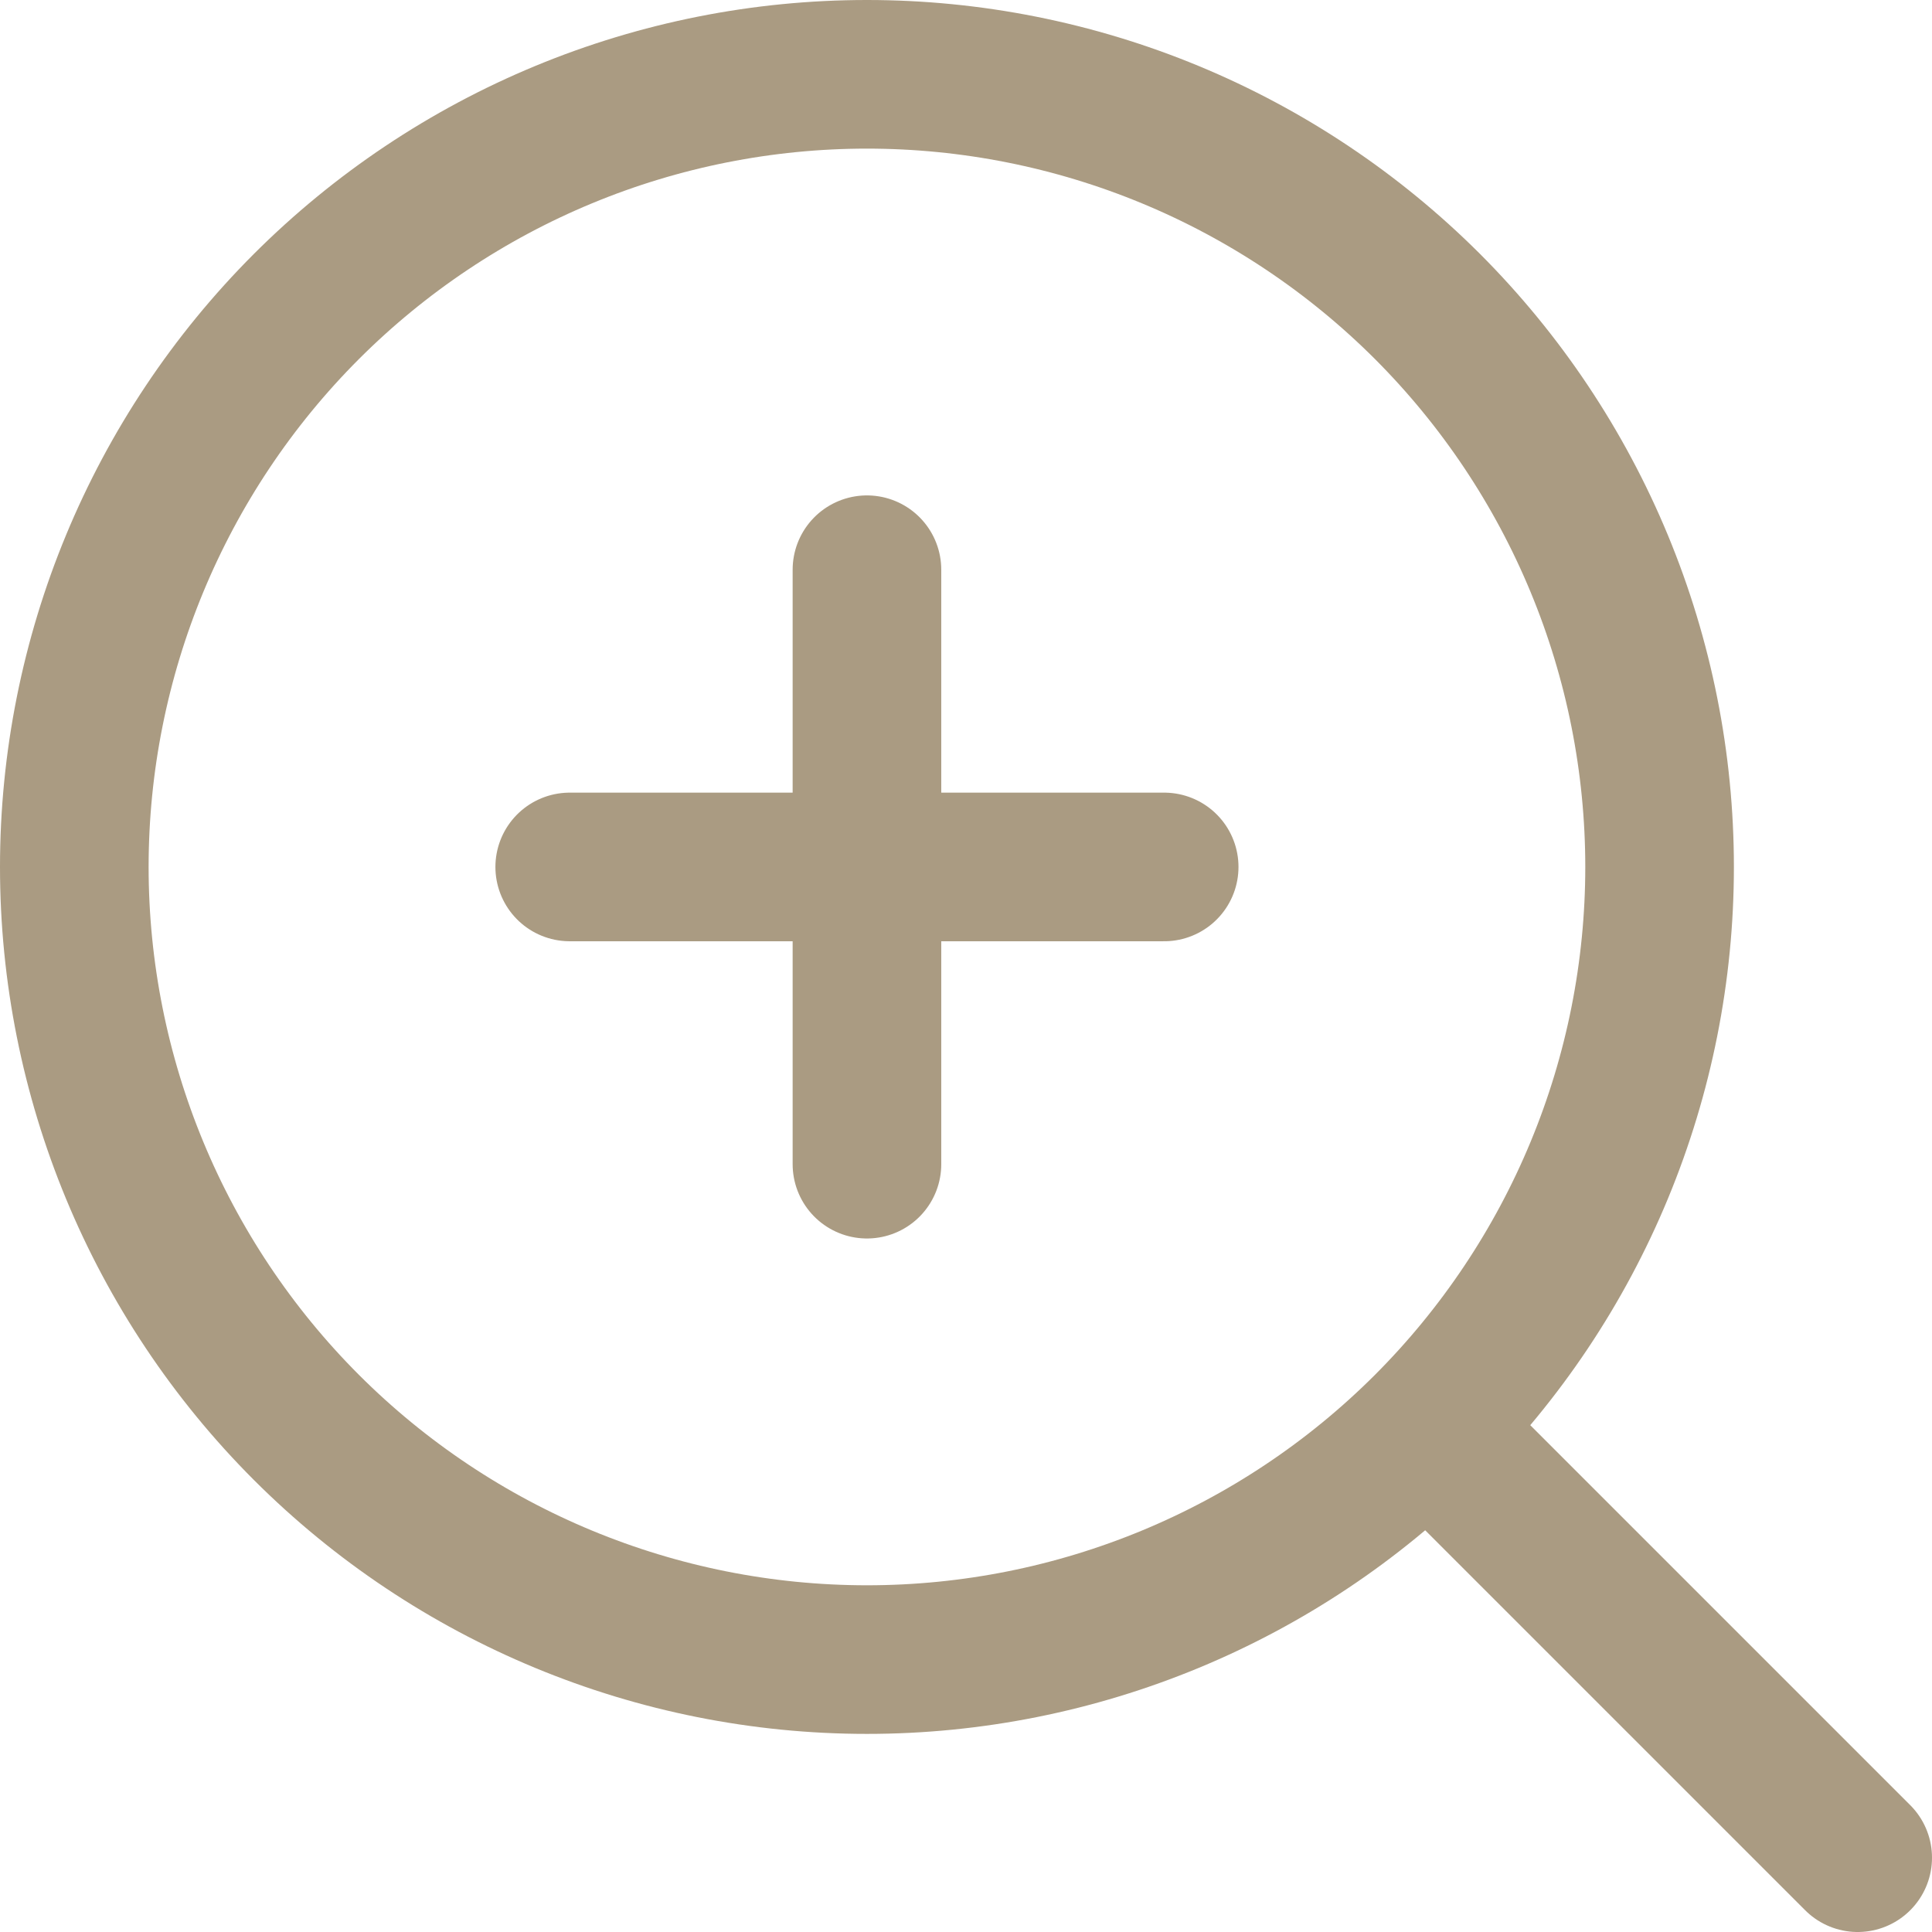
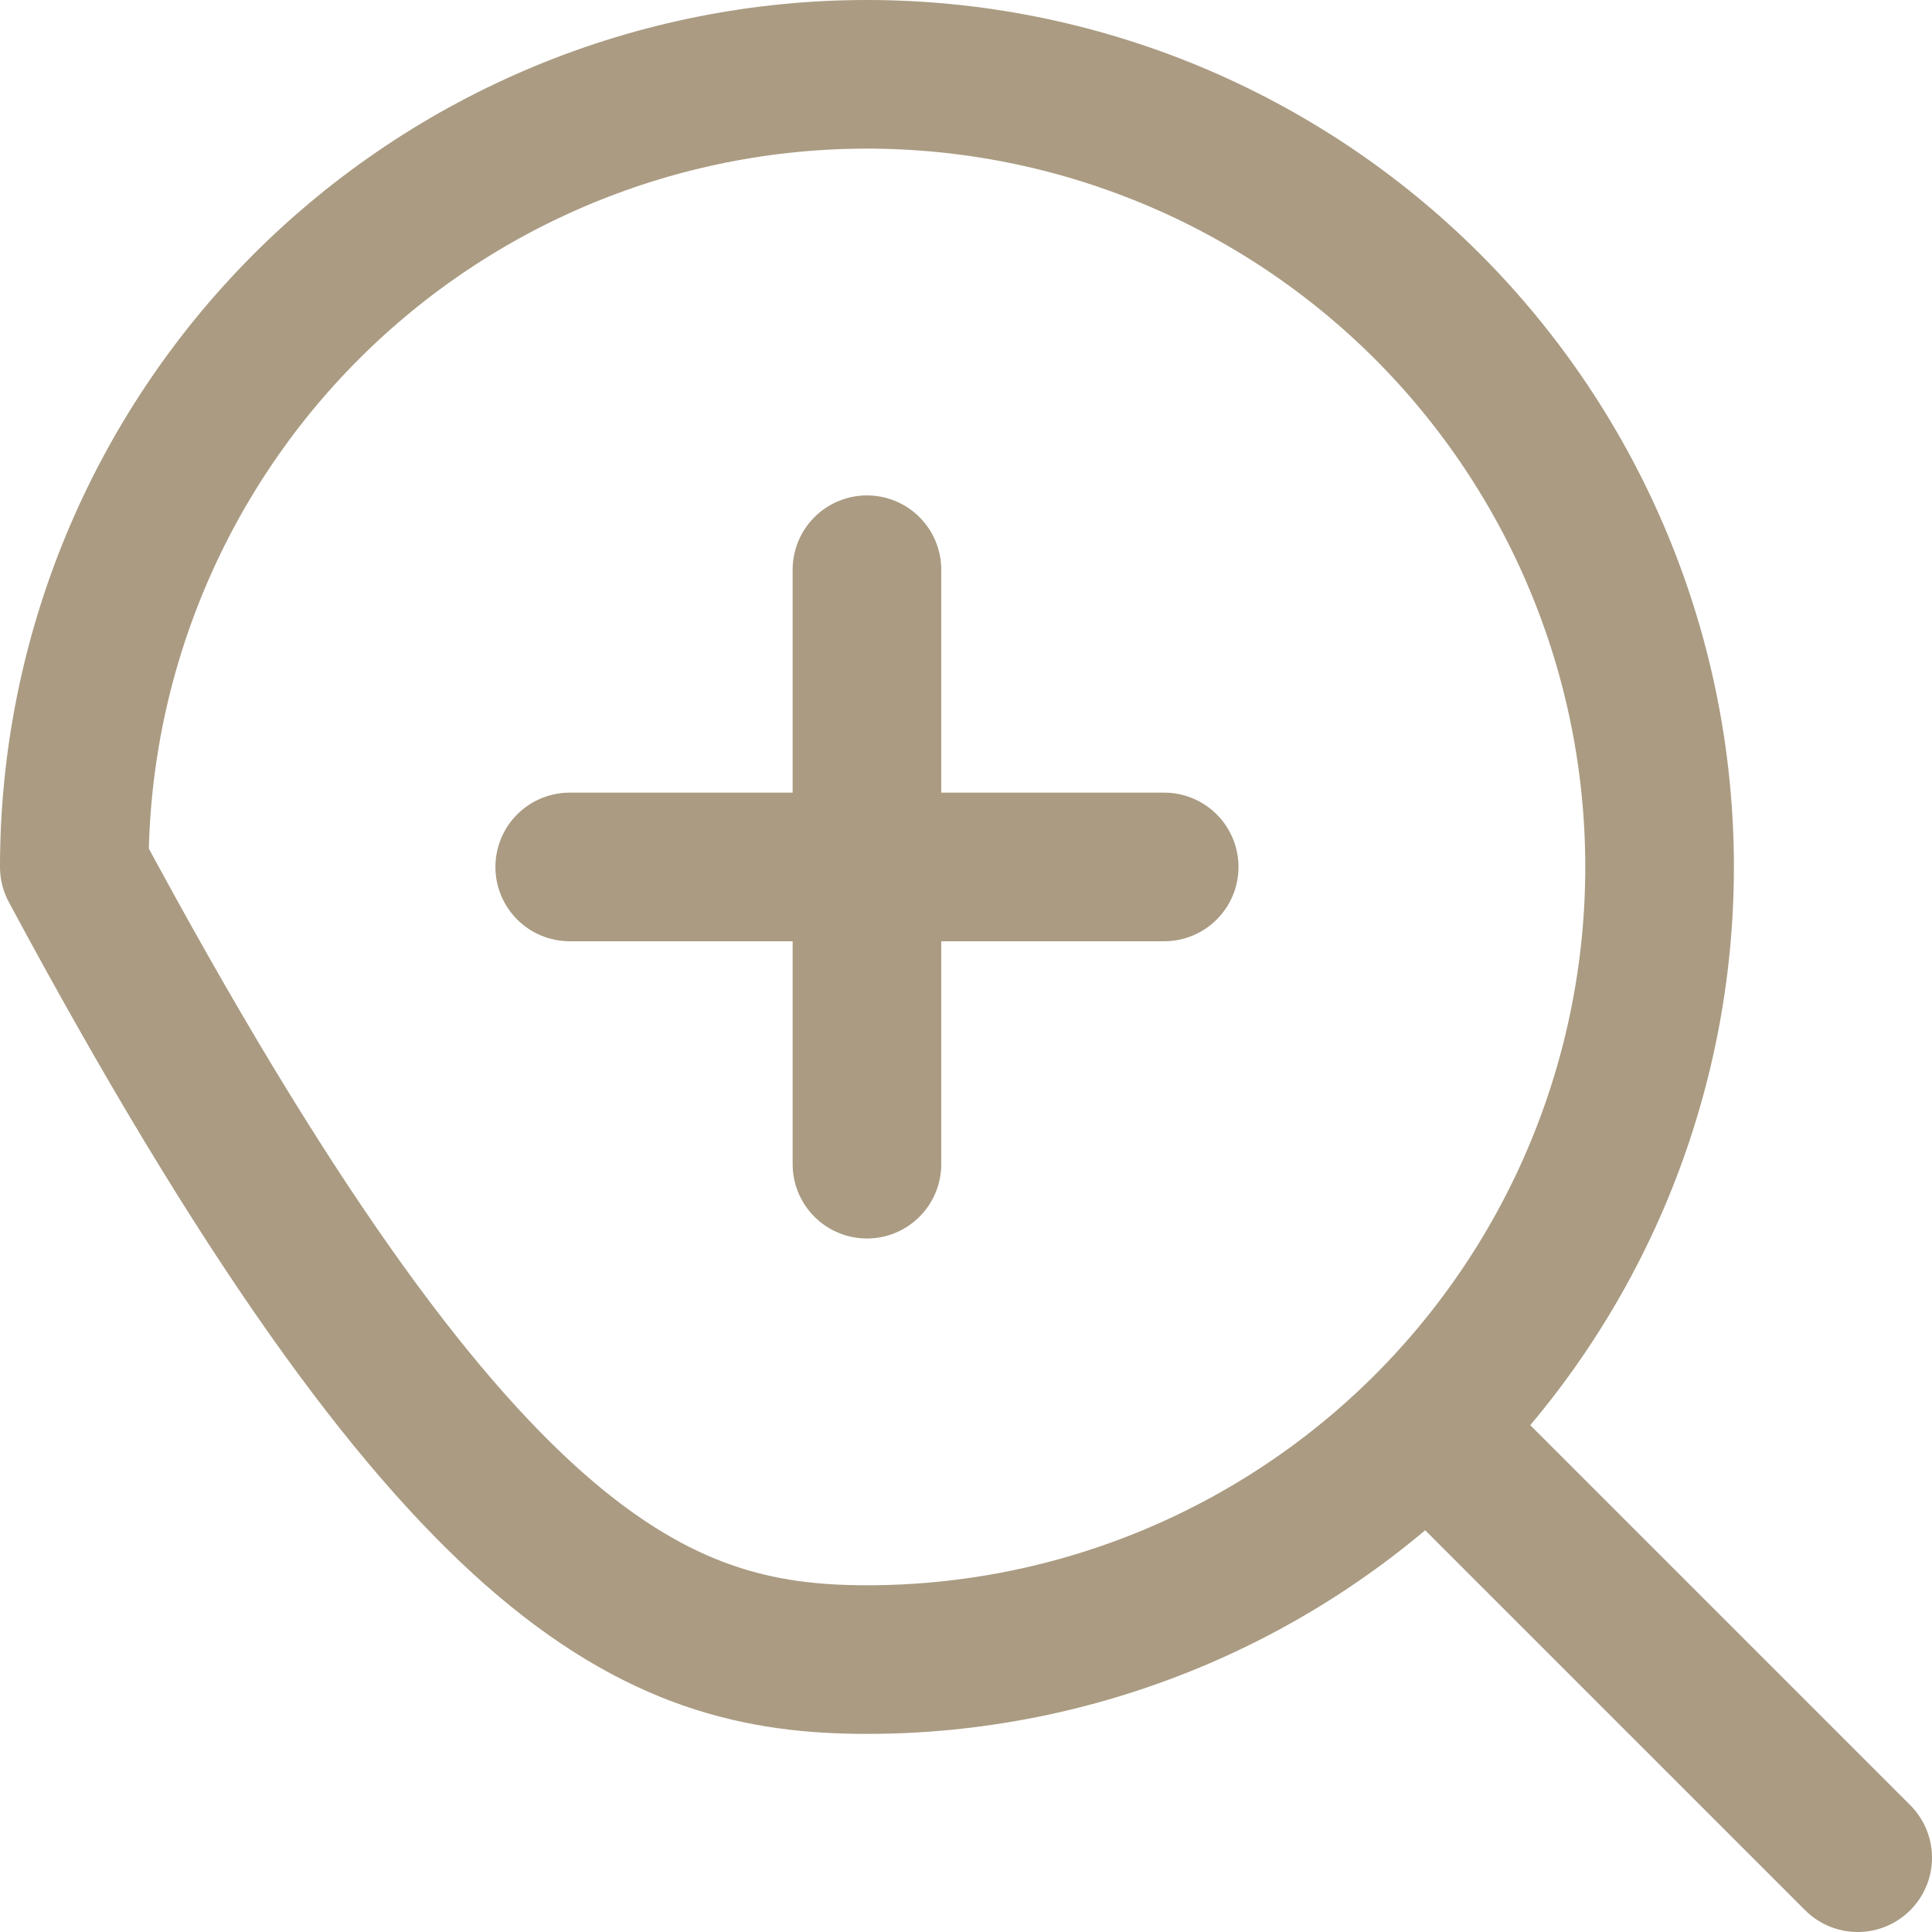
<svg xmlns="http://www.w3.org/2000/svg" width="26" height="26" viewBox="0 0 26 26" fill="none">
-   <path d="M25 25L19.21 19.21M19.21 19.21C20.2 18.219 20.986 17.043 21.522 15.749C22.058 14.455 22.334 13.068 22.334 11.667C22.334 10.266 22.058 8.879 21.522 7.585C20.986 6.291 20.2 5.115 19.21 4.124C18.219 3.134 17.043 2.348 15.749 1.812C14.455 1.276 13.068 1 11.667 1C10.266 1 8.879 1.276 7.585 1.812C6.291 2.348 5.115 3.134 4.124 4.124C2.124 6.125 1 8.838 1 11.667C1 14.496 2.124 17.209 4.124 19.21C6.125 21.21 8.838 22.334 11.667 22.334C14.496 22.334 17.209 21.21 19.21 19.21ZM11.667 7.667V15.667M7.667 11.667H15.667" stroke="#AA9B82" stroke-width="2" stroke-linecap="round" stroke-linejoin="round" />
+   <path d="M25 25L19.21 19.21M19.21 19.21C20.2 18.219 20.986 17.043 21.522 15.749C22.058 14.455 22.334 13.068 22.334 11.667C22.334 10.266 22.058 8.879 21.522 7.585C20.986 6.291 20.2 5.115 19.21 4.124C18.219 3.134 17.043 2.348 15.749 1.812C14.455 1.276 13.068 1 11.667 1C10.266 1 8.879 1.276 7.585 1.812C6.291 2.348 5.115 3.134 4.124 4.124C2.124 6.125 1 8.838 1 11.667C6.125 21.21 8.838 22.334 11.667 22.334C14.496 22.334 17.209 21.21 19.21 19.21ZM11.667 7.667V15.667M7.667 11.667H15.667" stroke="#AA9B82" stroke-width="2" stroke-linecap="round" stroke-linejoin="round" />
</svg>